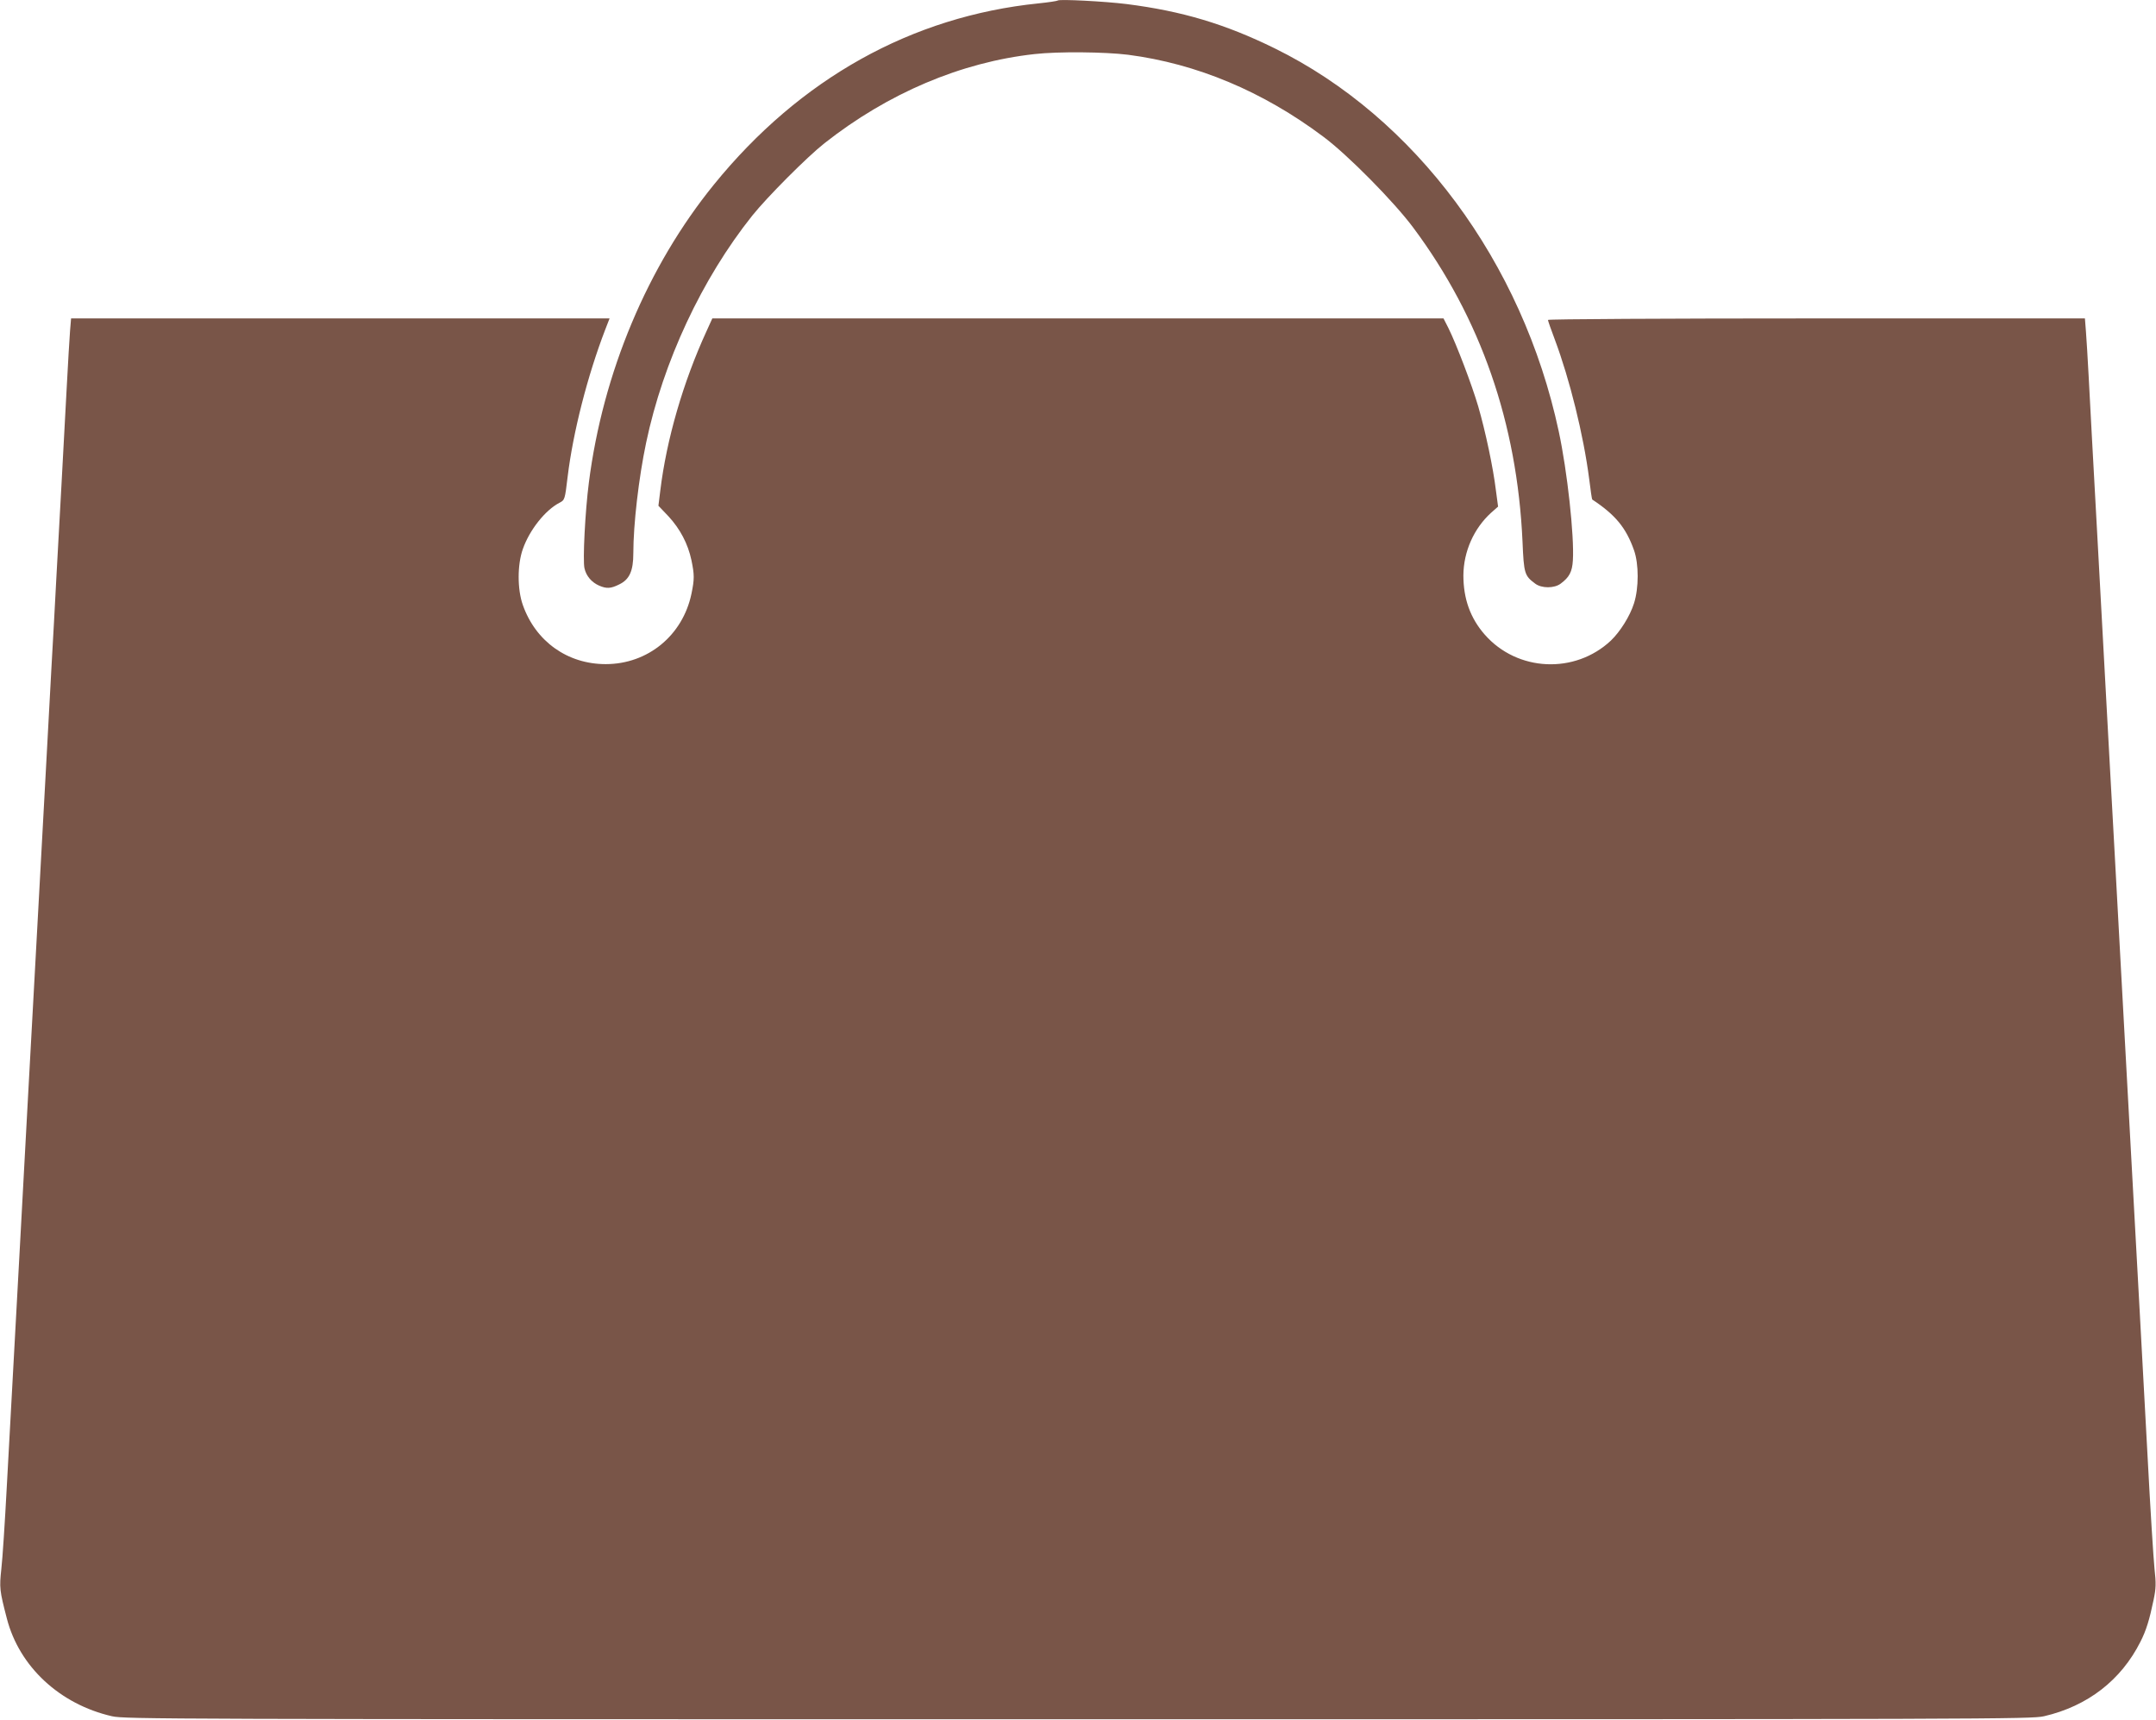
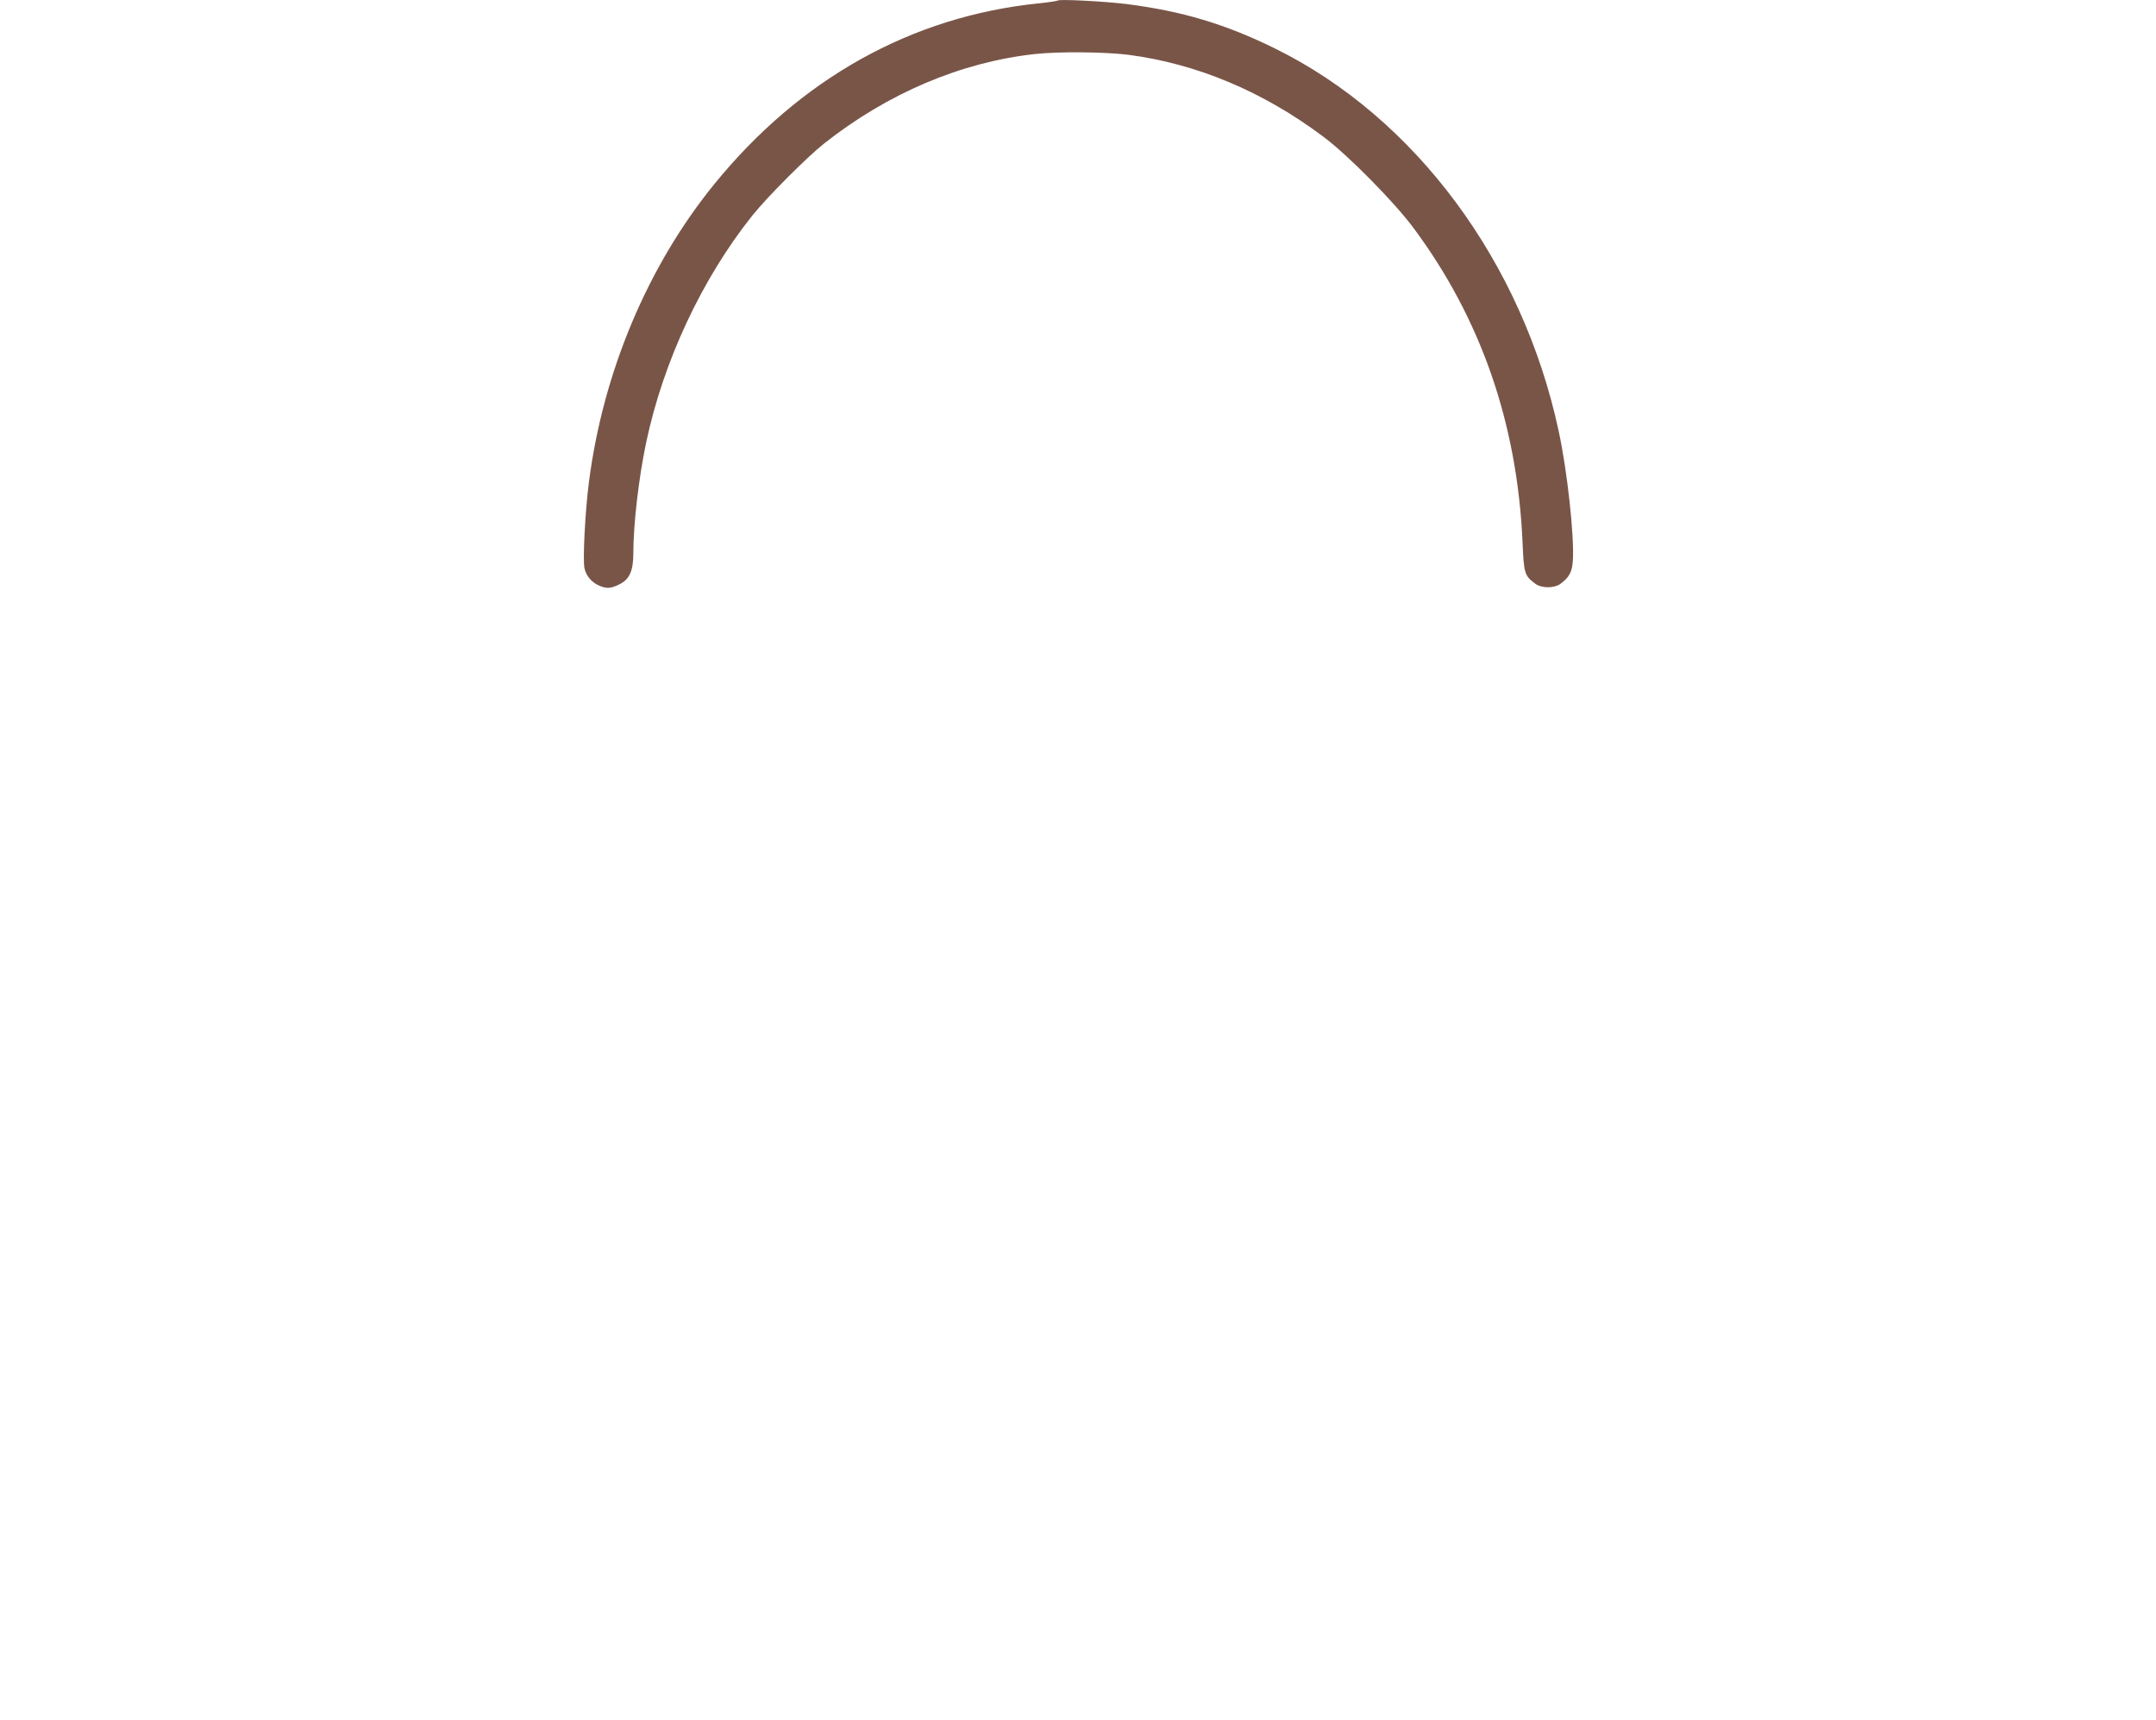
<svg xmlns="http://www.w3.org/2000/svg" version="1.0" width="1280pt" height="1021pt" viewBox="0 0 1280 1021" preserveAspectRatio="xMidYMid meet">
  <g transform="translate(0,1021) scale(0.1,-0.1)" fill="#795548" stroke="none">
-     <path d="M6280 10207 c-3 -3 -55 -11 -114 -17 -754 -77 -1417 -447 -1927 -1075 -395 -486 -660 -1118 -743 -1770 -22 -170 -37 -462 -26 -508 10 -46 43 -84 87 -103 44 -19 69 -18 119 7 61 29 84 80 84 185 0 171 32 447 76 656 101 481 331 973 630 1348 88 110 326 349 429 430 377 297 811 481 1247 529 141 16 418 13 555 -4 408 -53 800 -217 1159 -486 143 -106 420 -386 535 -541 400 -537 616 -1159 648 -1862 8 -191 12 -203 75 -250 38 -29 114 -29 152 0 51 38 68 70 72 138 9 143 -33 530 -84 766 -215 1004 -852 1863 -1686 2273 -293 144 -549 221 -880 263 -129 16 -399 30 -408 21z" />
-     <path d="M416 8248 c-3 -40 -13 -201 -21 -358 -8 -157 -22 -408 -30 -557 -8 -150 -22 -396 -30 -545 -8 -150 -21 -397 -30 -548 -8 -151 -24 -441 -35 -645 -19 -350 -31 -562 -65 -1190 -8 -148 -26 -477 -40 -730 -14 -253 -34 -626 -45 -830 -50 -912 -61 -1113 -80 -1465 -11 -206 -25 -423 -32 -482 -12 -113 -11 -127 33 -296 74 -285 314 -508 624 -579 77 -17 286 -18 5735 -18 5449 0 5658 1 5735 18 259 60 458 214 573 443 34 67 53 129 78 249 14 68 15 95 5 185 -6 58 -25 357 -41 665 -29 529 -61 1131 -95 1740 -34 628 -46 840 -65 1190 -11 204 -27 493 -35 643 -8 149 -22 395 -30 545 -8 149 -24 439 -35 642 -11 204 -27 493 -35 643 -31 567 -46 833 -55 1012 -5 102 -13 220 -16 263 l-6 77 -1594 0 c-889 0 -1594 -4 -1594 -9 0 -4 18 -57 41 -117 88 -235 170 -565 204 -828 8 -66 16 -120 18 -121 138 -91 201 -168 248 -301 29 -82 29 -224 0 -315 -24 -76 -82 -168 -137 -221 -214 -201 -556 -185 -749 35 -86 98 -127 213 -127 352 1 141 62 278 164 371 l42 37 -13 97 c-16 133 -62 350 -105 498 -38 129 -129 368 -177 465 l-29 57 -2170 0 -2171 0 -35 -77 c-138 -301 -237 -641 -274 -946 l-11 -89 60 -63 c69 -75 115 -162 136 -260 18 -87 18 -113 0 -200 -52 -247 -259 -417 -509 -417 -227 0 -416 135 -492 351 -33 93 -33 239 0 332 40 114 133 231 218 275 31 16 32 19 48 154 32 264 118 600 223 873 l26 67 -1599 0 -1598 0 -6 -72z" />
+     <path d="M6280 10207 c-3 -3 -55 -11 -114 -17 -754 -77 -1417 -447 -1927 -1075 -395 -486 -660 -1118 -743 -1770 -22 -170 -37 -462 -26 -508 10 -46 43 -84 87 -103 44 -19 69 -18 119 7 61 29 84 80 84 185 0 171 32 447 76 656 101 481 331 973 630 1348 88 110 326 349 429 430 377 297 811 481 1247 529 141 16 418 13 555 -4 408 -53 800 -217 1159 -486 143 -106 420 -386 535 -541 400 -537 616 -1159 648 -1862 8 -191 12 -203 75 -250 38 -29 114 -29 152 0 51 38 68 70 72 138 9 143 -33 530 -84 766 -215 1004 -852 1863 -1686 2273 -293 144 -549 221 -880 263 -129 16 -399 30 -408 21" />
  </g>
</svg>